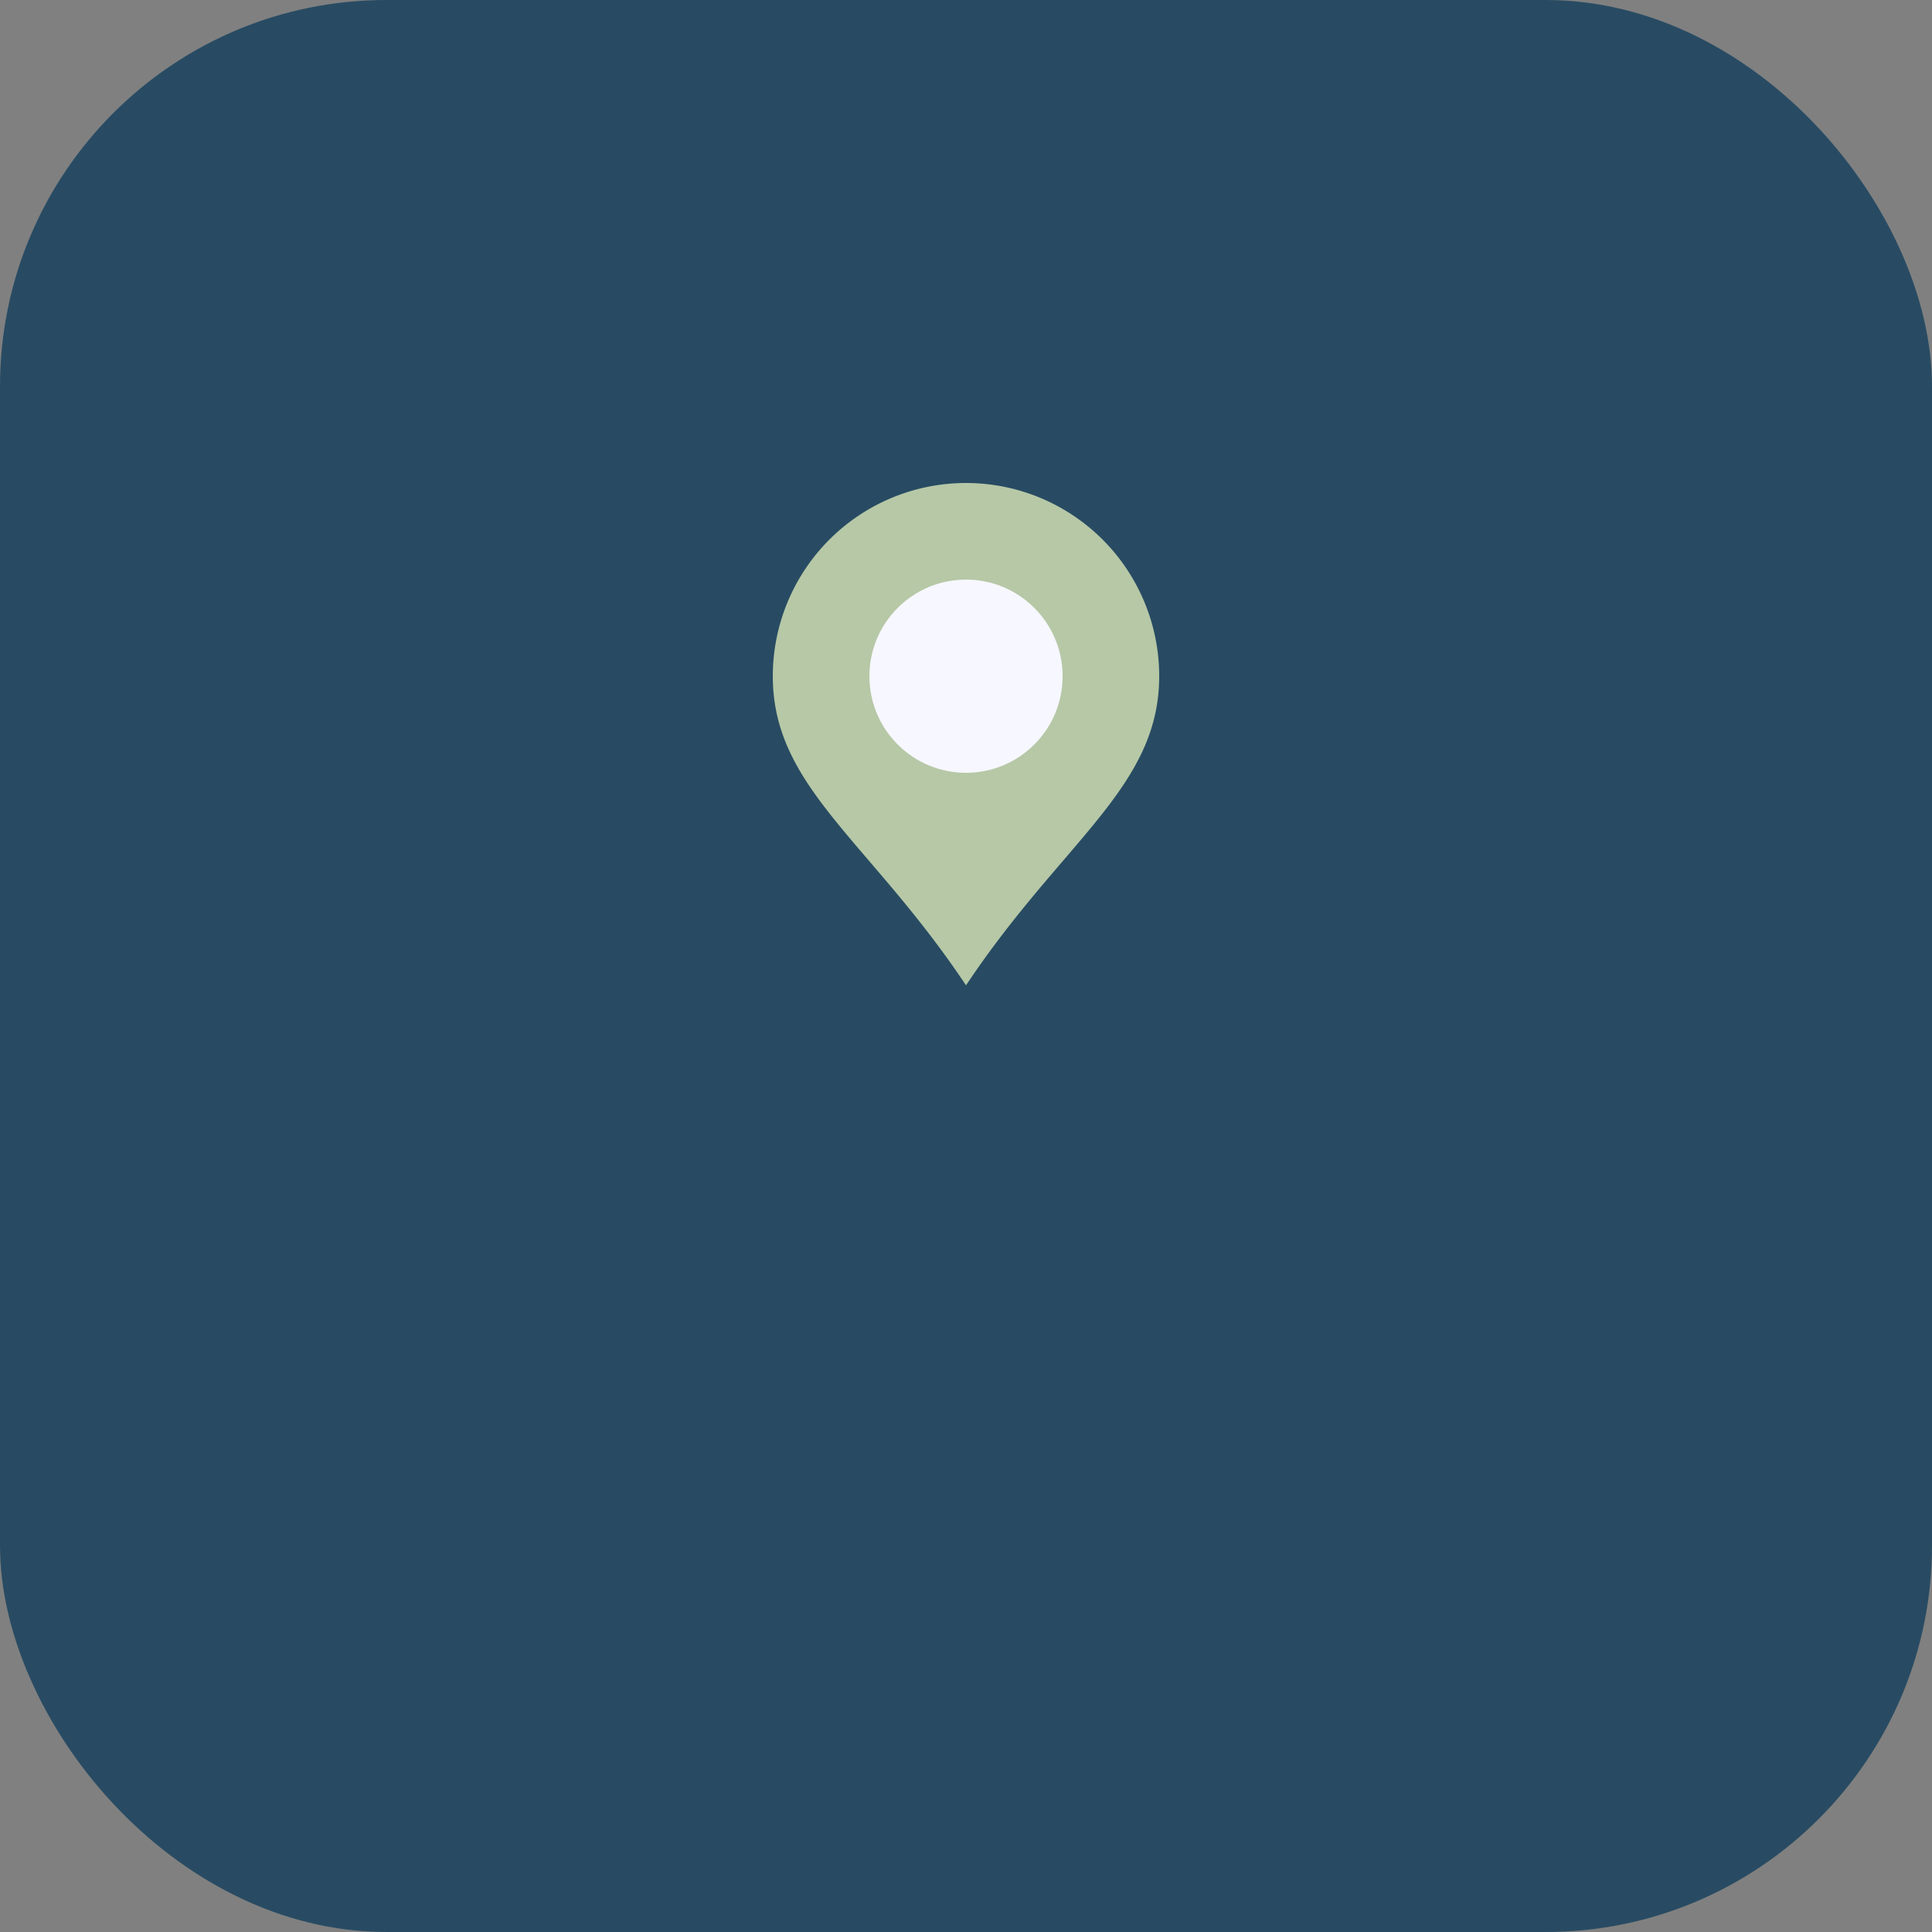
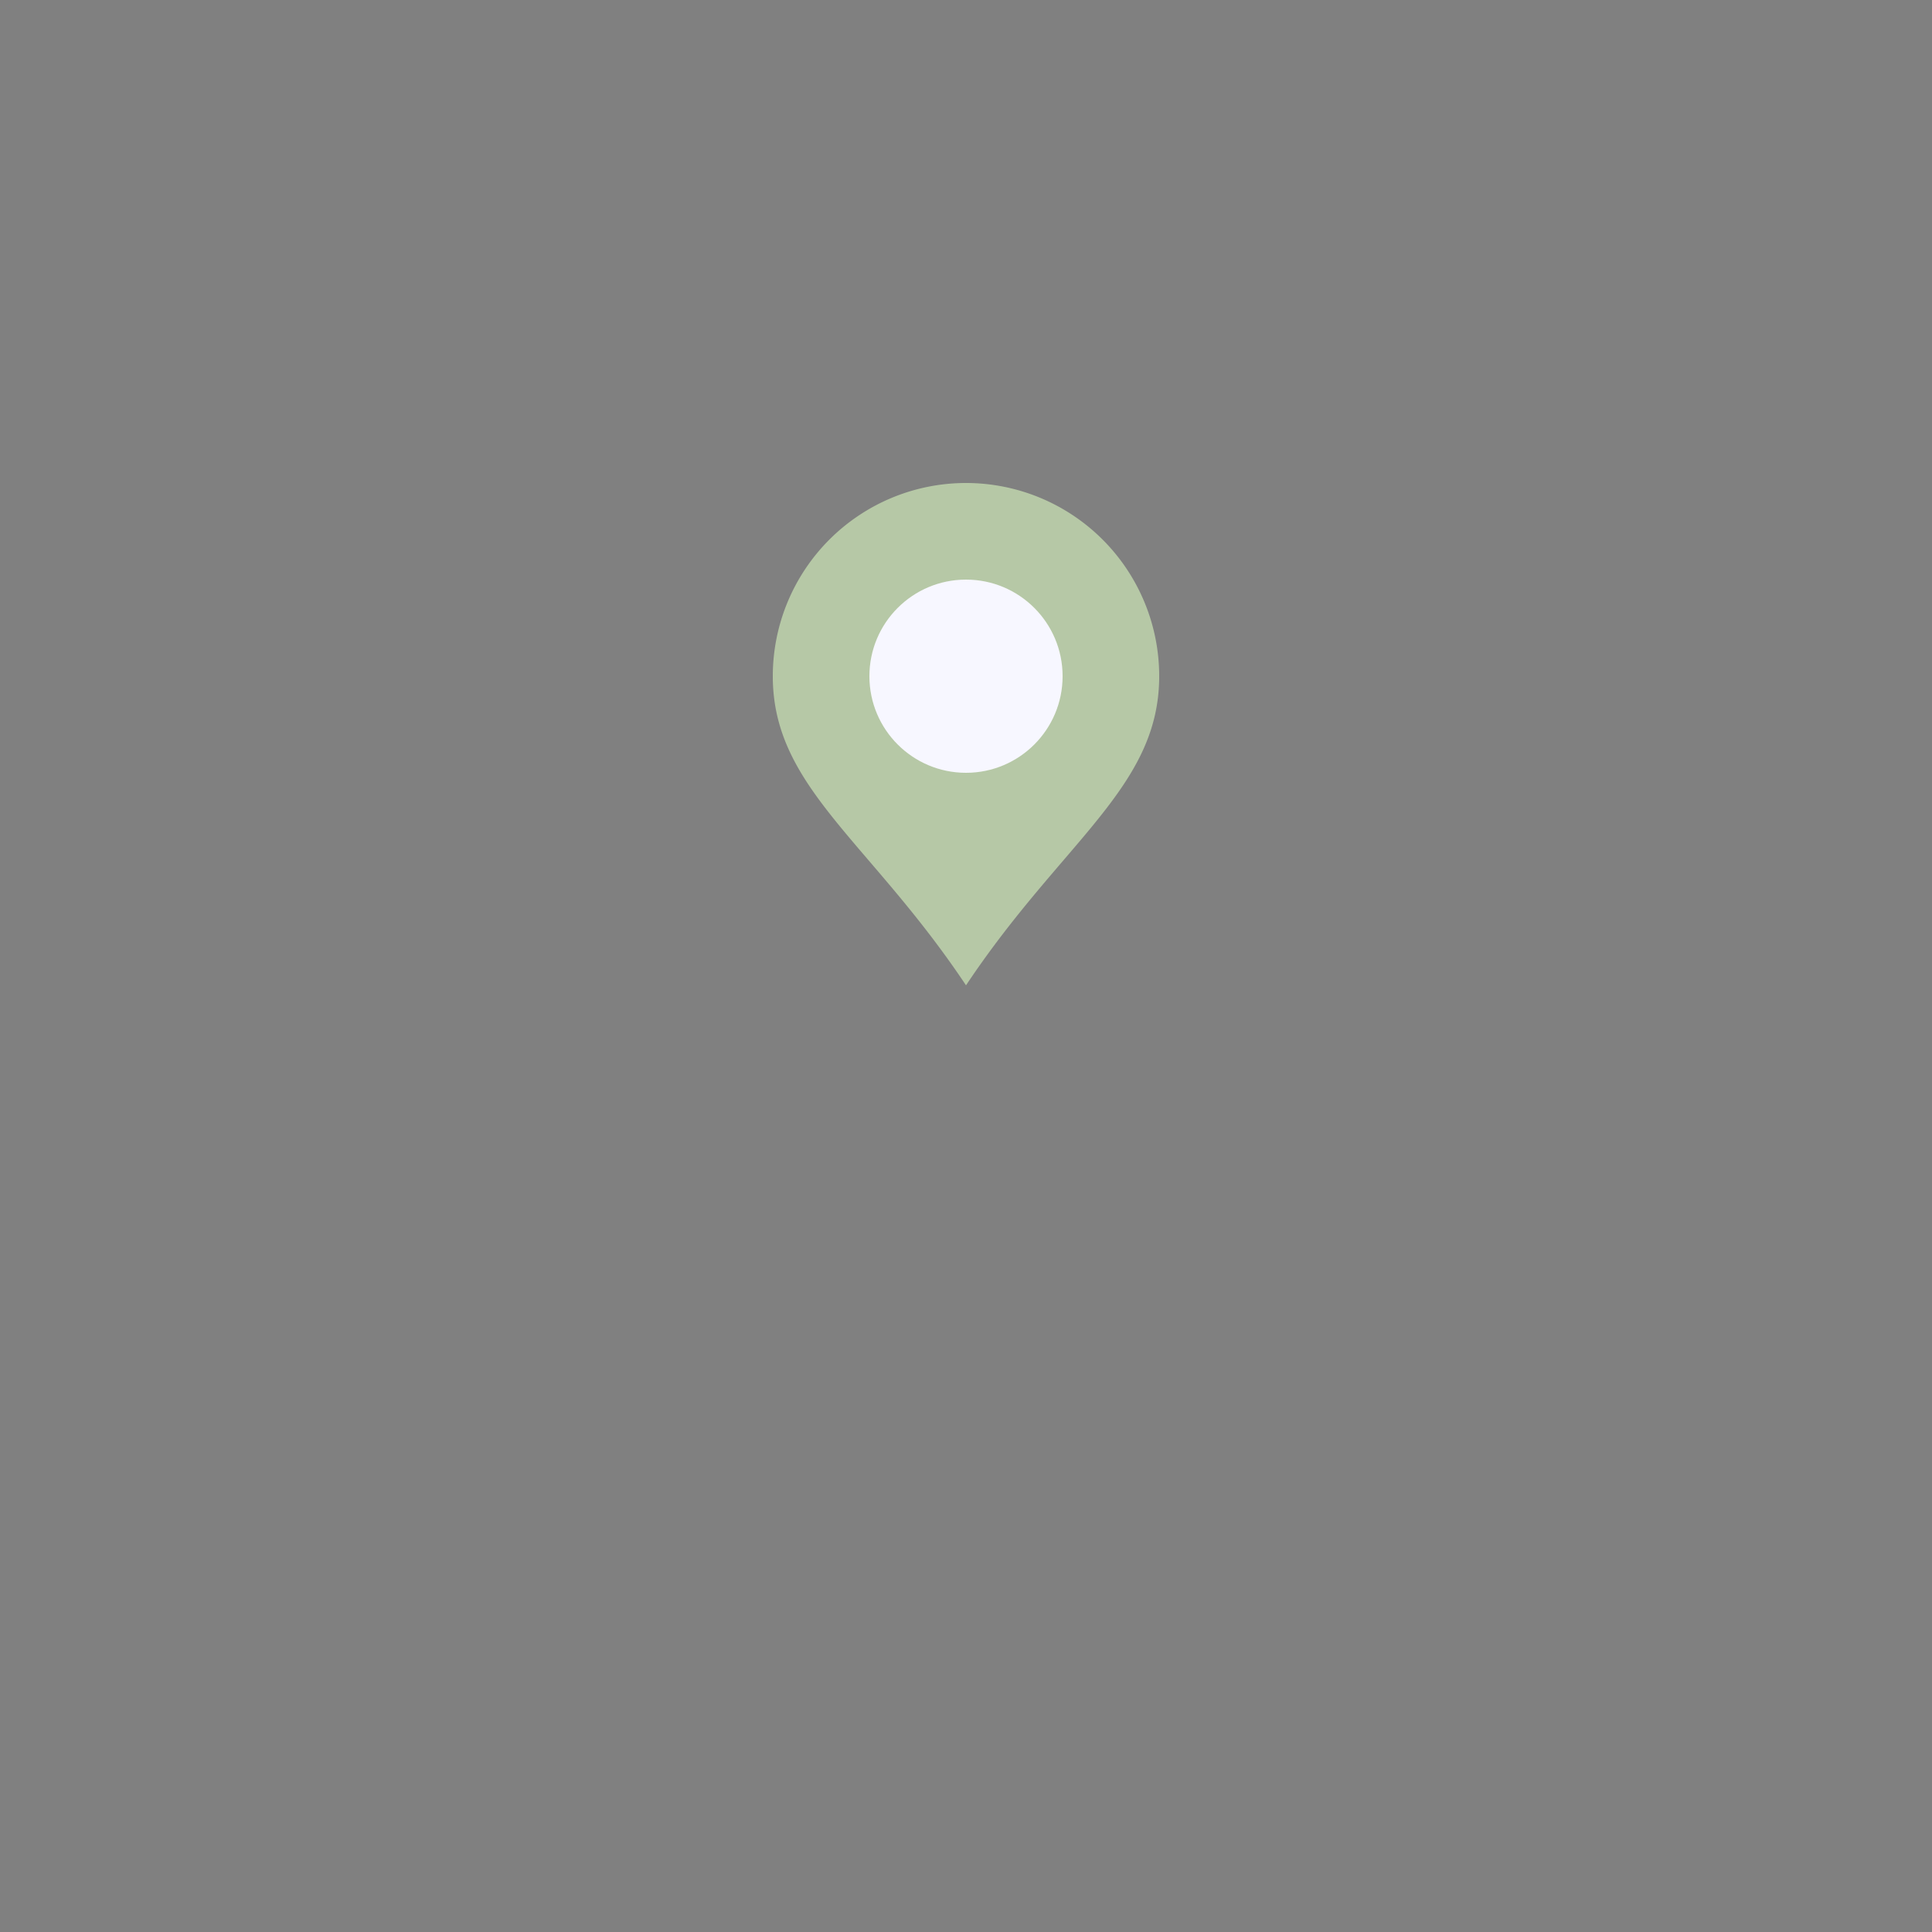
<svg xmlns="http://www.w3.org/2000/svg" width="40" height="40" viewBox="0 0 40 40">
  <rect x="0" y="0" width="40" height="40" fill="#808080" stroke="none" />
-   <rect fill="#284B63" rx="8" width="40" height="40" />
  <path d="M16 14a4 4 0 0 1 8 0c0 2.3-2 3.4-4 6.4C18 17.4 16 16.3 16 14Z" fill="#B6C8A6" />
  <circle cx="20" cy="14" r="2" fill="#F7F7FF" />
</svg>